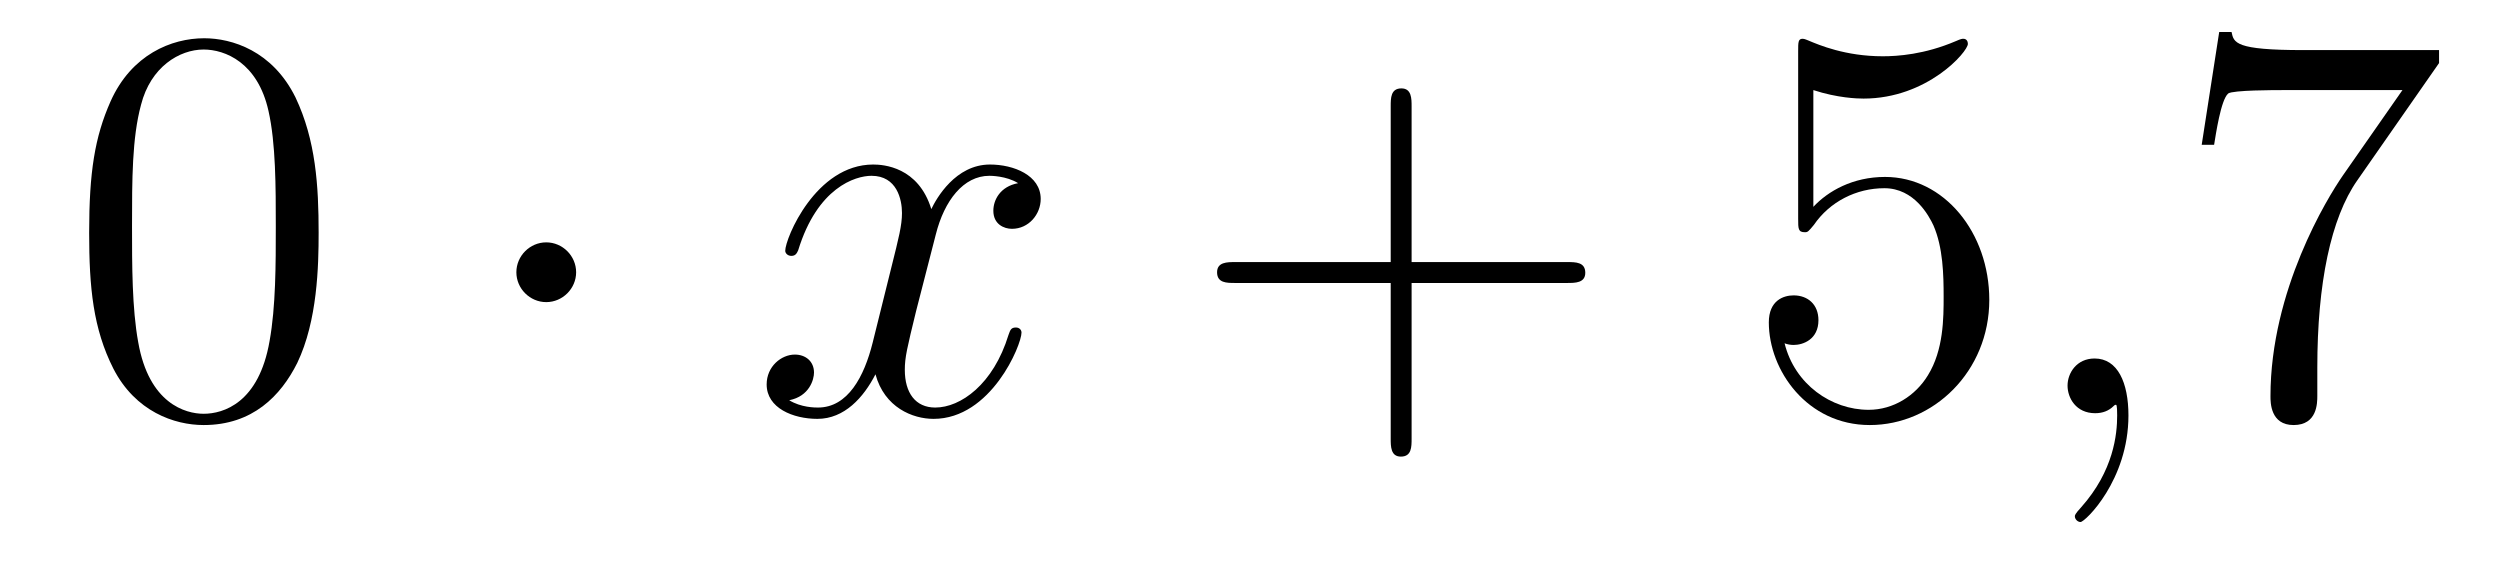
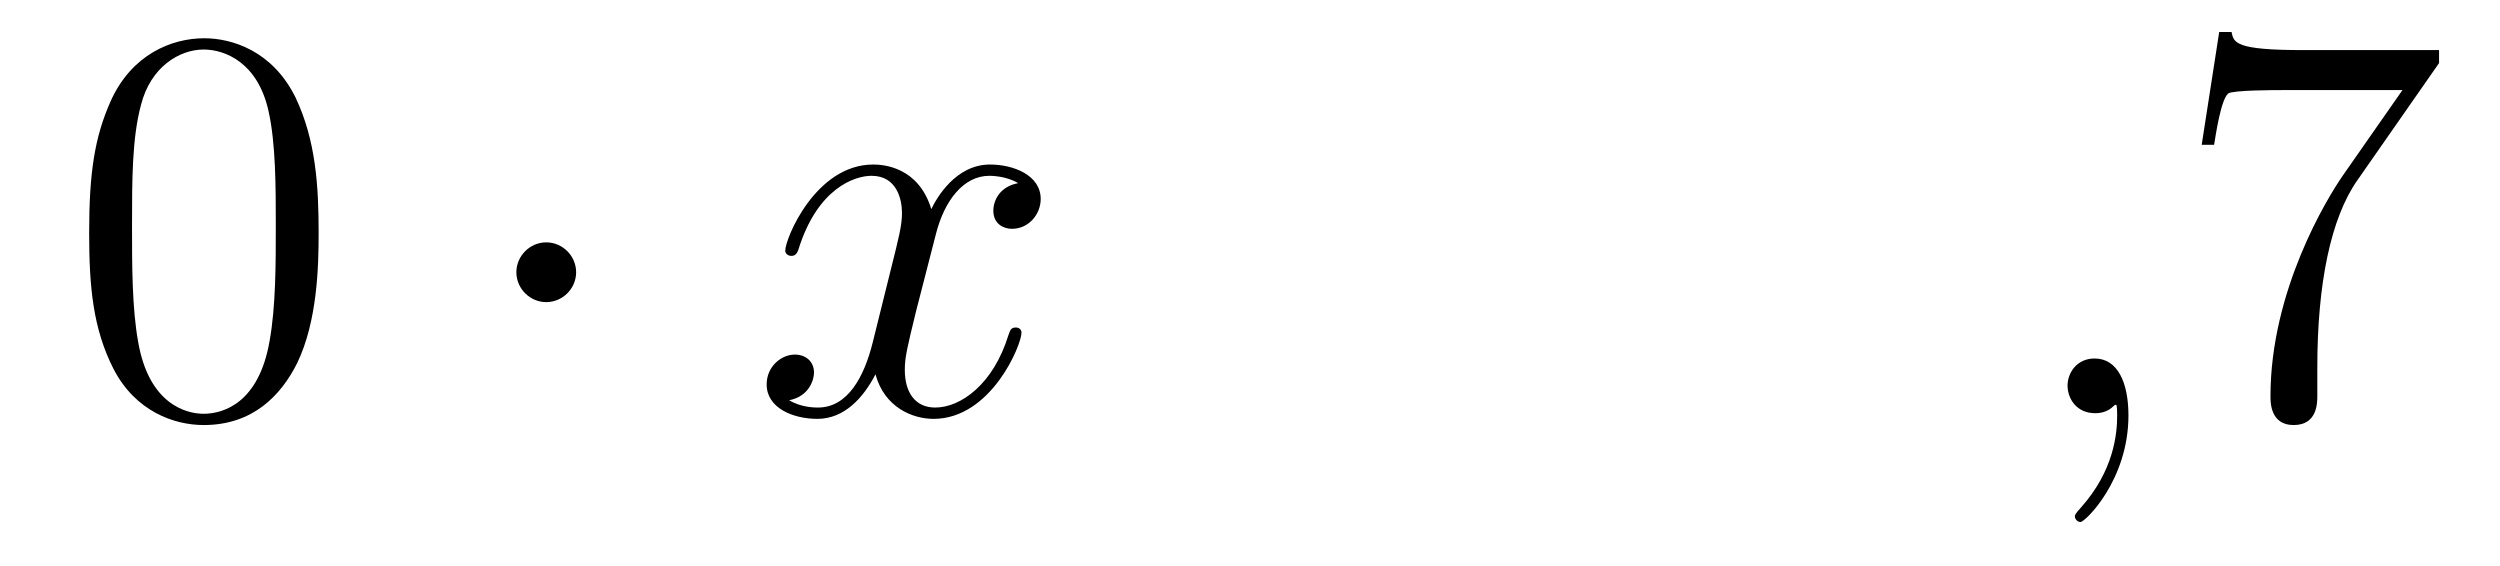
<svg xmlns="http://www.w3.org/2000/svg" height="12pt" version="1.1" viewBox="0 -12 53 12" width="53pt">
  <g id="page1">
    <g transform="matrix(1 0 0 1 -127 651)">
      <path d="M133.755 -658.065C133.755 -659.058 133.696 -660.026 133.265 -660.934C132.775 -661.927 131.914 -662.189 131.329 -662.189C130.635 -662.189 129.787 -661.843 129.344 -660.851C129.01 -660.097 128.89 -659.356 128.89 -658.065C128.89 -656.906 128.974 -656.033 129.404 -655.184C129.87 -654.276 130.695 -653.989 131.317 -653.989C132.357 -653.989 132.954 -654.611 133.301 -655.304C133.732 -656.2 133.755 -657.372 133.755 -658.065ZM131.317 -654.228C130.934 -654.228 130.157 -654.443 129.93 -655.746C129.799 -656.463 129.799 -657.372 129.799 -658.209C129.799 -659.189 129.799 -660.073 129.99 -660.779C130.193 -661.58 130.803 -661.95 131.317 -661.95C131.771 -661.95 132.464 -661.675 132.692 -660.648C132.847 -659.966 132.847 -659.022 132.847 -658.209C132.847 -657.408 132.847 -656.499 132.715 -655.77C132.488 -654.455 131.735 -654.228 131.317 -654.228Z" fill-rule="evenodd" />
      <path d="M139.214 -657.228C139.214 -657.575 138.927 -657.862 138.58 -657.862C138.234 -657.862 137.947 -657.575 137.947 -657.228C137.947 -656.882 138.234 -656.595 138.58 -656.595C138.927 -656.595 139.214 -656.882 139.214 -657.228Z" fill-rule="evenodd" />
      <path d="M148.584 -659.117C148.202 -659.046 148.059 -658.759 148.059 -658.532C148.059 -658.245 148.286 -658.149 148.453 -658.149C148.812 -658.149 149.063 -658.46 149.063 -658.782C149.063 -659.285 148.489 -659.512 147.987 -659.512C147.258 -659.512 146.851 -658.794 146.744 -658.567C146.469 -659.464 145.727 -659.512 145.512 -659.512C144.293 -659.512 143.647 -657.946 143.647 -657.683C143.647 -657.635 143.695 -657.575 143.779 -657.575C143.874 -657.575 143.899 -657.647 143.922 -657.695C144.329 -659.022 145.13 -659.273 145.476 -659.273C146.015 -659.273 146.122 -658.771 146.122 -658.484C146.122 -658.221 146.05 -657.946 145.907 -657.372L145.5 -655.734C145.321 -655.017 144.975 -654.36 144.341 -654.36C144.281 -654.36 143.982 -654.36 143.731 -654.515C144.161 -654.599 144.257 -654.957 144.257 -655.101C144.257 -655.34 144.078 -655.483 143.851 -655.483C143.564 -655.483 143.253 -655.232 143.253 -654.85C143.253 -654.348 143.815 -654.12 144.329 -654.12C144.903 -654.12 145.309 -654.575 145.56 -655.065C145.751 -654.36 146.349 -654.12 146.791 -654.12C148.011 -654.12 148.656 -655.687 148.656 -655.949C148.656 -656.009 148.608 -656.057 148.537 -656.057C148.429 -656.057 148.417 -655.997 148.381 -655.902C148.059 -654.85 147.365 -654.36 146.827 -654.36C146.409 -654.36 146.182 -654.67 146.182 -655.16C146.182 -655.423 146.229 -655.615 146.421 -656.404L146.839 -658.029C147.019 -658.747 147.425 -659.273 147.975 -659.273C147.999 -659.273 148.334 -659.273 148.584 -659.117Z" fill-rule="evenodd" />
-       <path d="M156.926 -657.001H160.225C160.392 -657.001 160.608 -657.001 160.608 -657.217C160.608 -657.444 160.404 -657.444 160.225 -657.444H156.926V-660.743C156.926 -660.91 156.926 -661.126 156.71 -661.126C156.483 -661.126 156.483 -660.922 156.483 -660.743V-657.444H153.184C153.017 -657.444 152.802 -657.444 152.802 -657.228C152.802 -657.001 153.005 -657.001 153.184 -657.001H156.483V-653.702C156.483 -653.535 156.483 -653.32 156.698 -653.32C156.926 -653.32 156.926 -653.523 156.926 -653.702V-657.001Z" fill-rule="evenodd" />
-       <path d="M165.443 -661.09C165.957 -660.922 166.376 -660.91 166.507 -660.91C167.858 -660.91 168.719 -661.902 168.719 -662.07C168.719 -662.118 168.695 -662.178 168.623 -662.178C168.599 -662.178 168.575 -662.178 168.468 -662.13C167.798 -661.843 167.224 -661.807 166.914 -661.807C166.125 -661.807 165.563 -662.046 165.336 -662.142C165.252 -662.178 165.228 -662.178 165.216 -662.178C165.121 -662.178 165.121 -662.106 165.121 -661.914V-658.364C165.121 -658.149 165.121 -658.077 165.264 -658.077C165.324 -658.077 165.336 -658.089 165.455 -658.233C165.79 -658.723 166.352 -659.01 166.949 -659.01C167.583 -659.01 167.894 -658.424 167.989 -658.221C168.193 -657.754 168.205 -657.169 168.205 -656.714C168.205 -656.26 168.205 -655.579 167.87 -655.041C167.607 -654.611 167.141 -654.312 166.615 -654.312C165.826 -654.312 165.049 -654.85 164.833 -655.722C164.893 -655.698 164.965 -655.687 165.025 -655.687C165.228 -655.687 165.551 -655.806 165.551 -656.212C165.551 -656.547 165.324 -656.738 165.025 -656.738C164.81 -656.738 164.499 -656.631 164.499 -656.165C164.499 -655.148 165.312 -653.989 166.639 -653.989C167.989 -653.989 169.173 -655.125 169.173 -656.643C169.173 -658.065 168.217 -659.249 166.962 -659.249C166.28 -659.249 165.754 -658.95 165.443 -658.615V-661.09Z" fill-rule="evenodd" />
      <path d="M172.123 -654.192C172.123 -654.886 171.896 -655.4 171.406 -655.4C171.023 -655.4 170.832 -655.089 170.832 -654.826C170.832 -654.563 171.011 -654.24 171.418 -654.24C171.573 -654.24 171.705 -654.288 171.812 -654.395C171.836 -654.419 171.848 -654.419 171.86 -654.419C171.884 -654.419 171.884 -654.252 171.884 -654.192C171.884 -653.798 171.812 -653.021 171.119 -652.244C170.987 -652.1 170.987 -652.076 170.987 -652.053C170.987 -651.993 171.047 -651.933 171.107 -651.933C171.203 -651.933 172.123 -652.818 172.123 -654.192Z" fill-rule="evenodd" />
      <path d="M178.708 -661.663V-661.938H175.827C174.381 -661.938 174.357 -662.094 174.309 -662.321H174.047L173.676 -659.93H173.939C173.975 -660.145 174.082 -660.887 174.238 -661.018C174.333 -661.09 175.23 -661.09 175.397 -661.09H177.932L176.664 -659.273C176.342 -658.807 175.134 -656.846 175.134 -654.599C175.134 -654.467 175.134 -653.989 175.624 -653.989C176.127 -653.989 176.127 -654.455 176.127 -654.611V-655.208C176.127 -656.989 176.413 -658.376 176.975 -659.177L178.708 -661.663Z" fill-rule="evenodd" />
    </g>
  </g>
</svg>